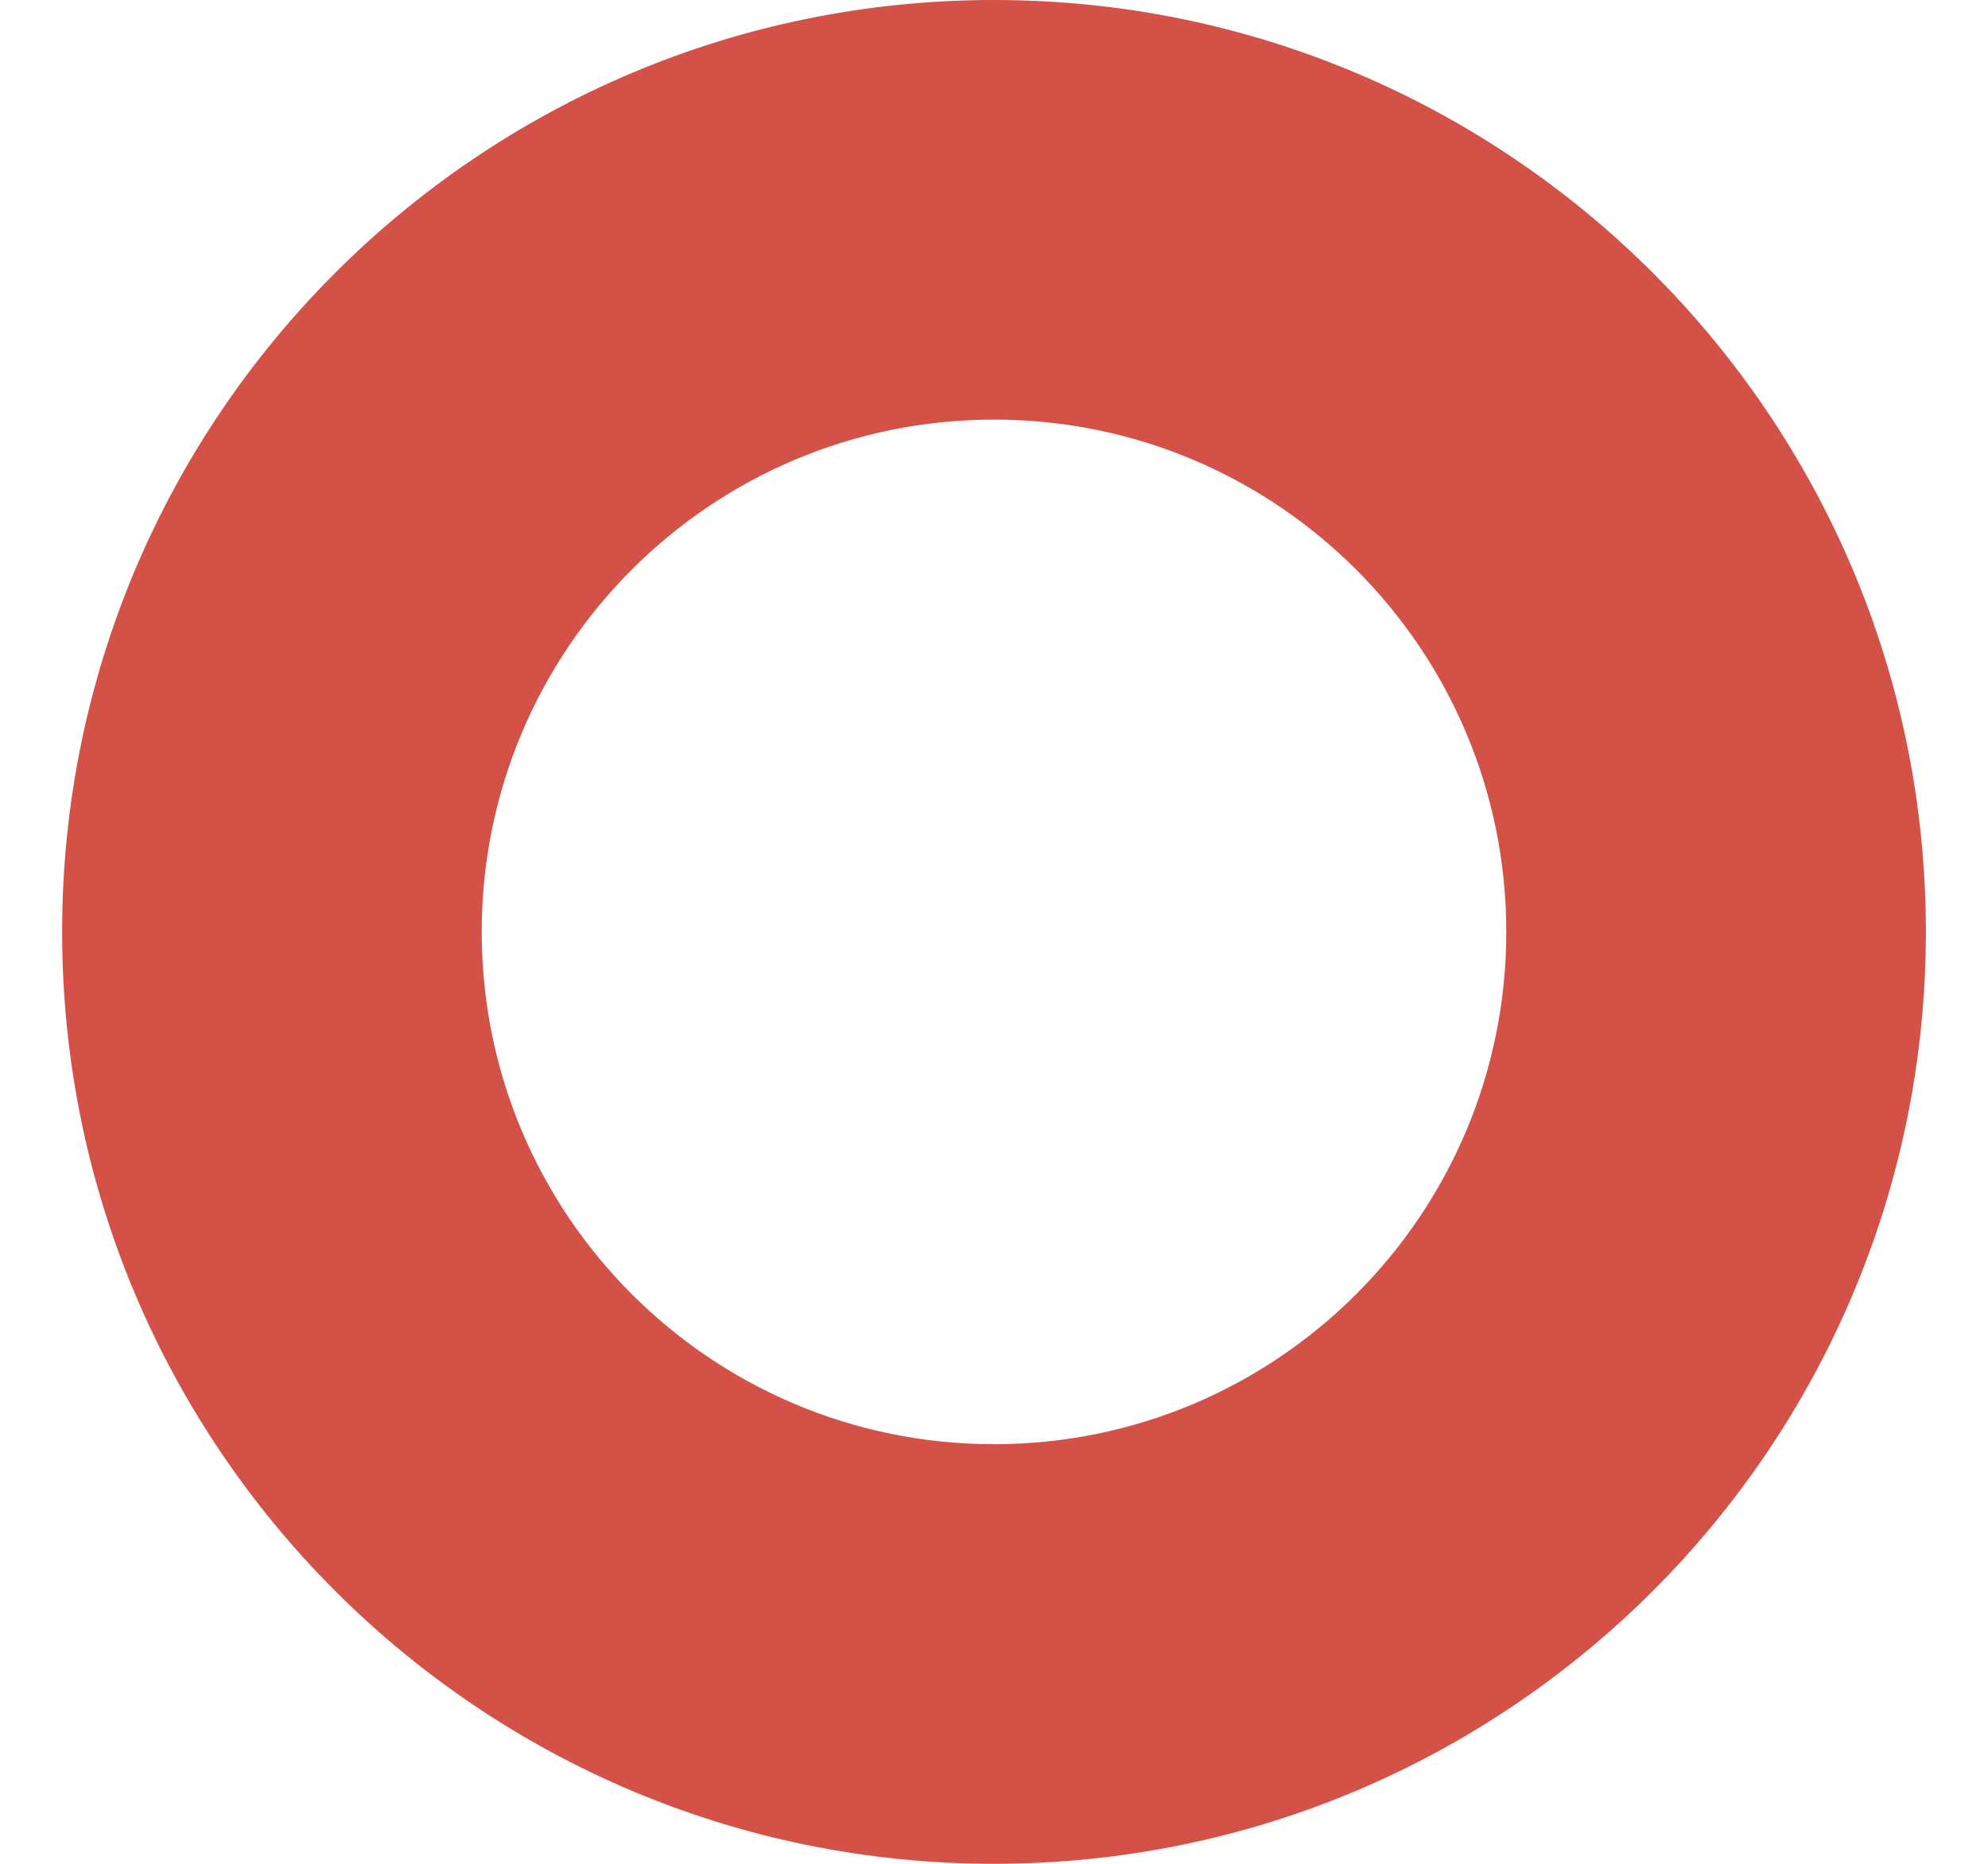
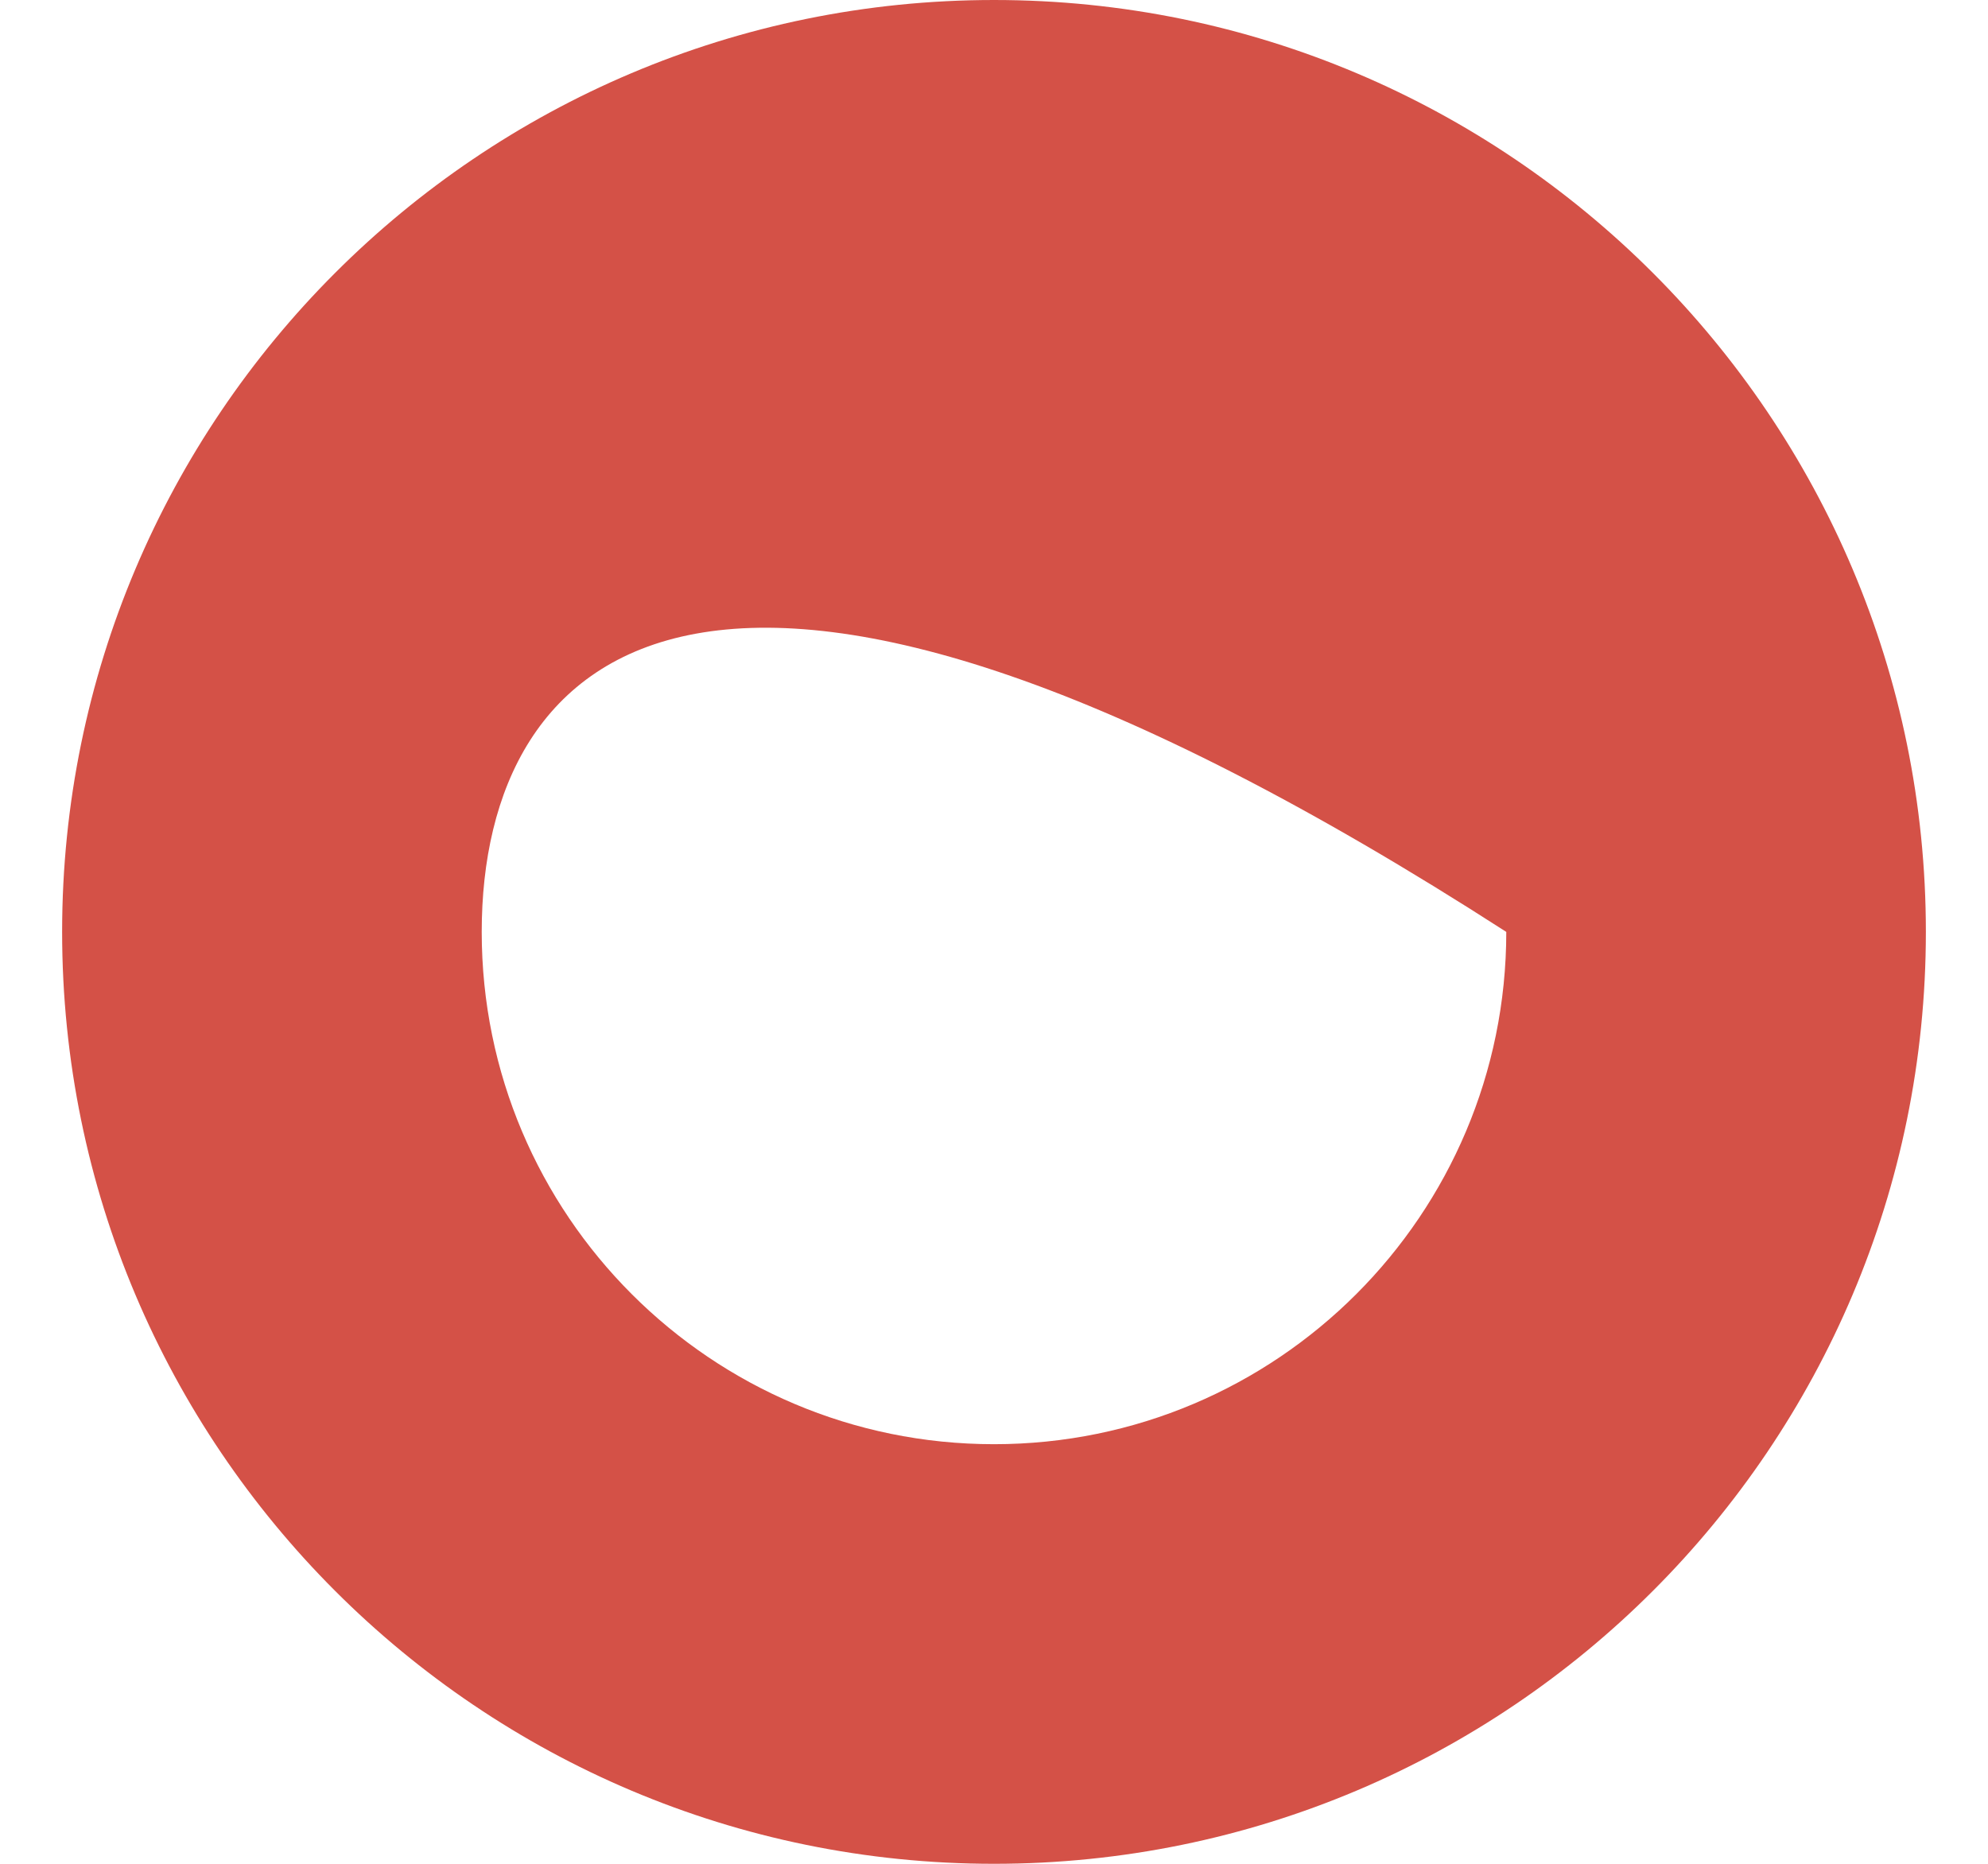
<svg xmlns="http://www.w3.org/2000/svg" width="16" height="15" viewBox="0 0 16 15" fill="none">
-   <path d="M15.5 7.5C15.5 11.642 12.142 15 8 15C3.858 15 0.5 11.642 0.5 7.5C0.5 3.358 3.858 0 8 0C12.142 0 15.5 3.358 15.5 7.5ZM3.877 7.5C3.877 9.777 5.723 11.623 8 11.623C10.277 11.623 12.123 9.777 12.123 7.5C12.123 5.223 10.277 3.377 8 3.377C5.723 3.377 3.877 5.223 3.877 7.5Z" fill="#D45147" />
+   <path d="M15.5 7.5C15.5 11.642 12.142 15 8 15C3.858 15 0.5 11.642 0.5 7.5C0.5 3.358 3.858 0 8 0C12.142 0 15.5 3.358 15.5 7.5ZM3.877 7.5C3.877 9.777 5.723 11.623 8 11.623C10.277 11.623 12.123 9.777 12.123 7.5C5.723 3.377 3.877 5.223 3.877 7.5Z" fill="#D45147" />
</svg>